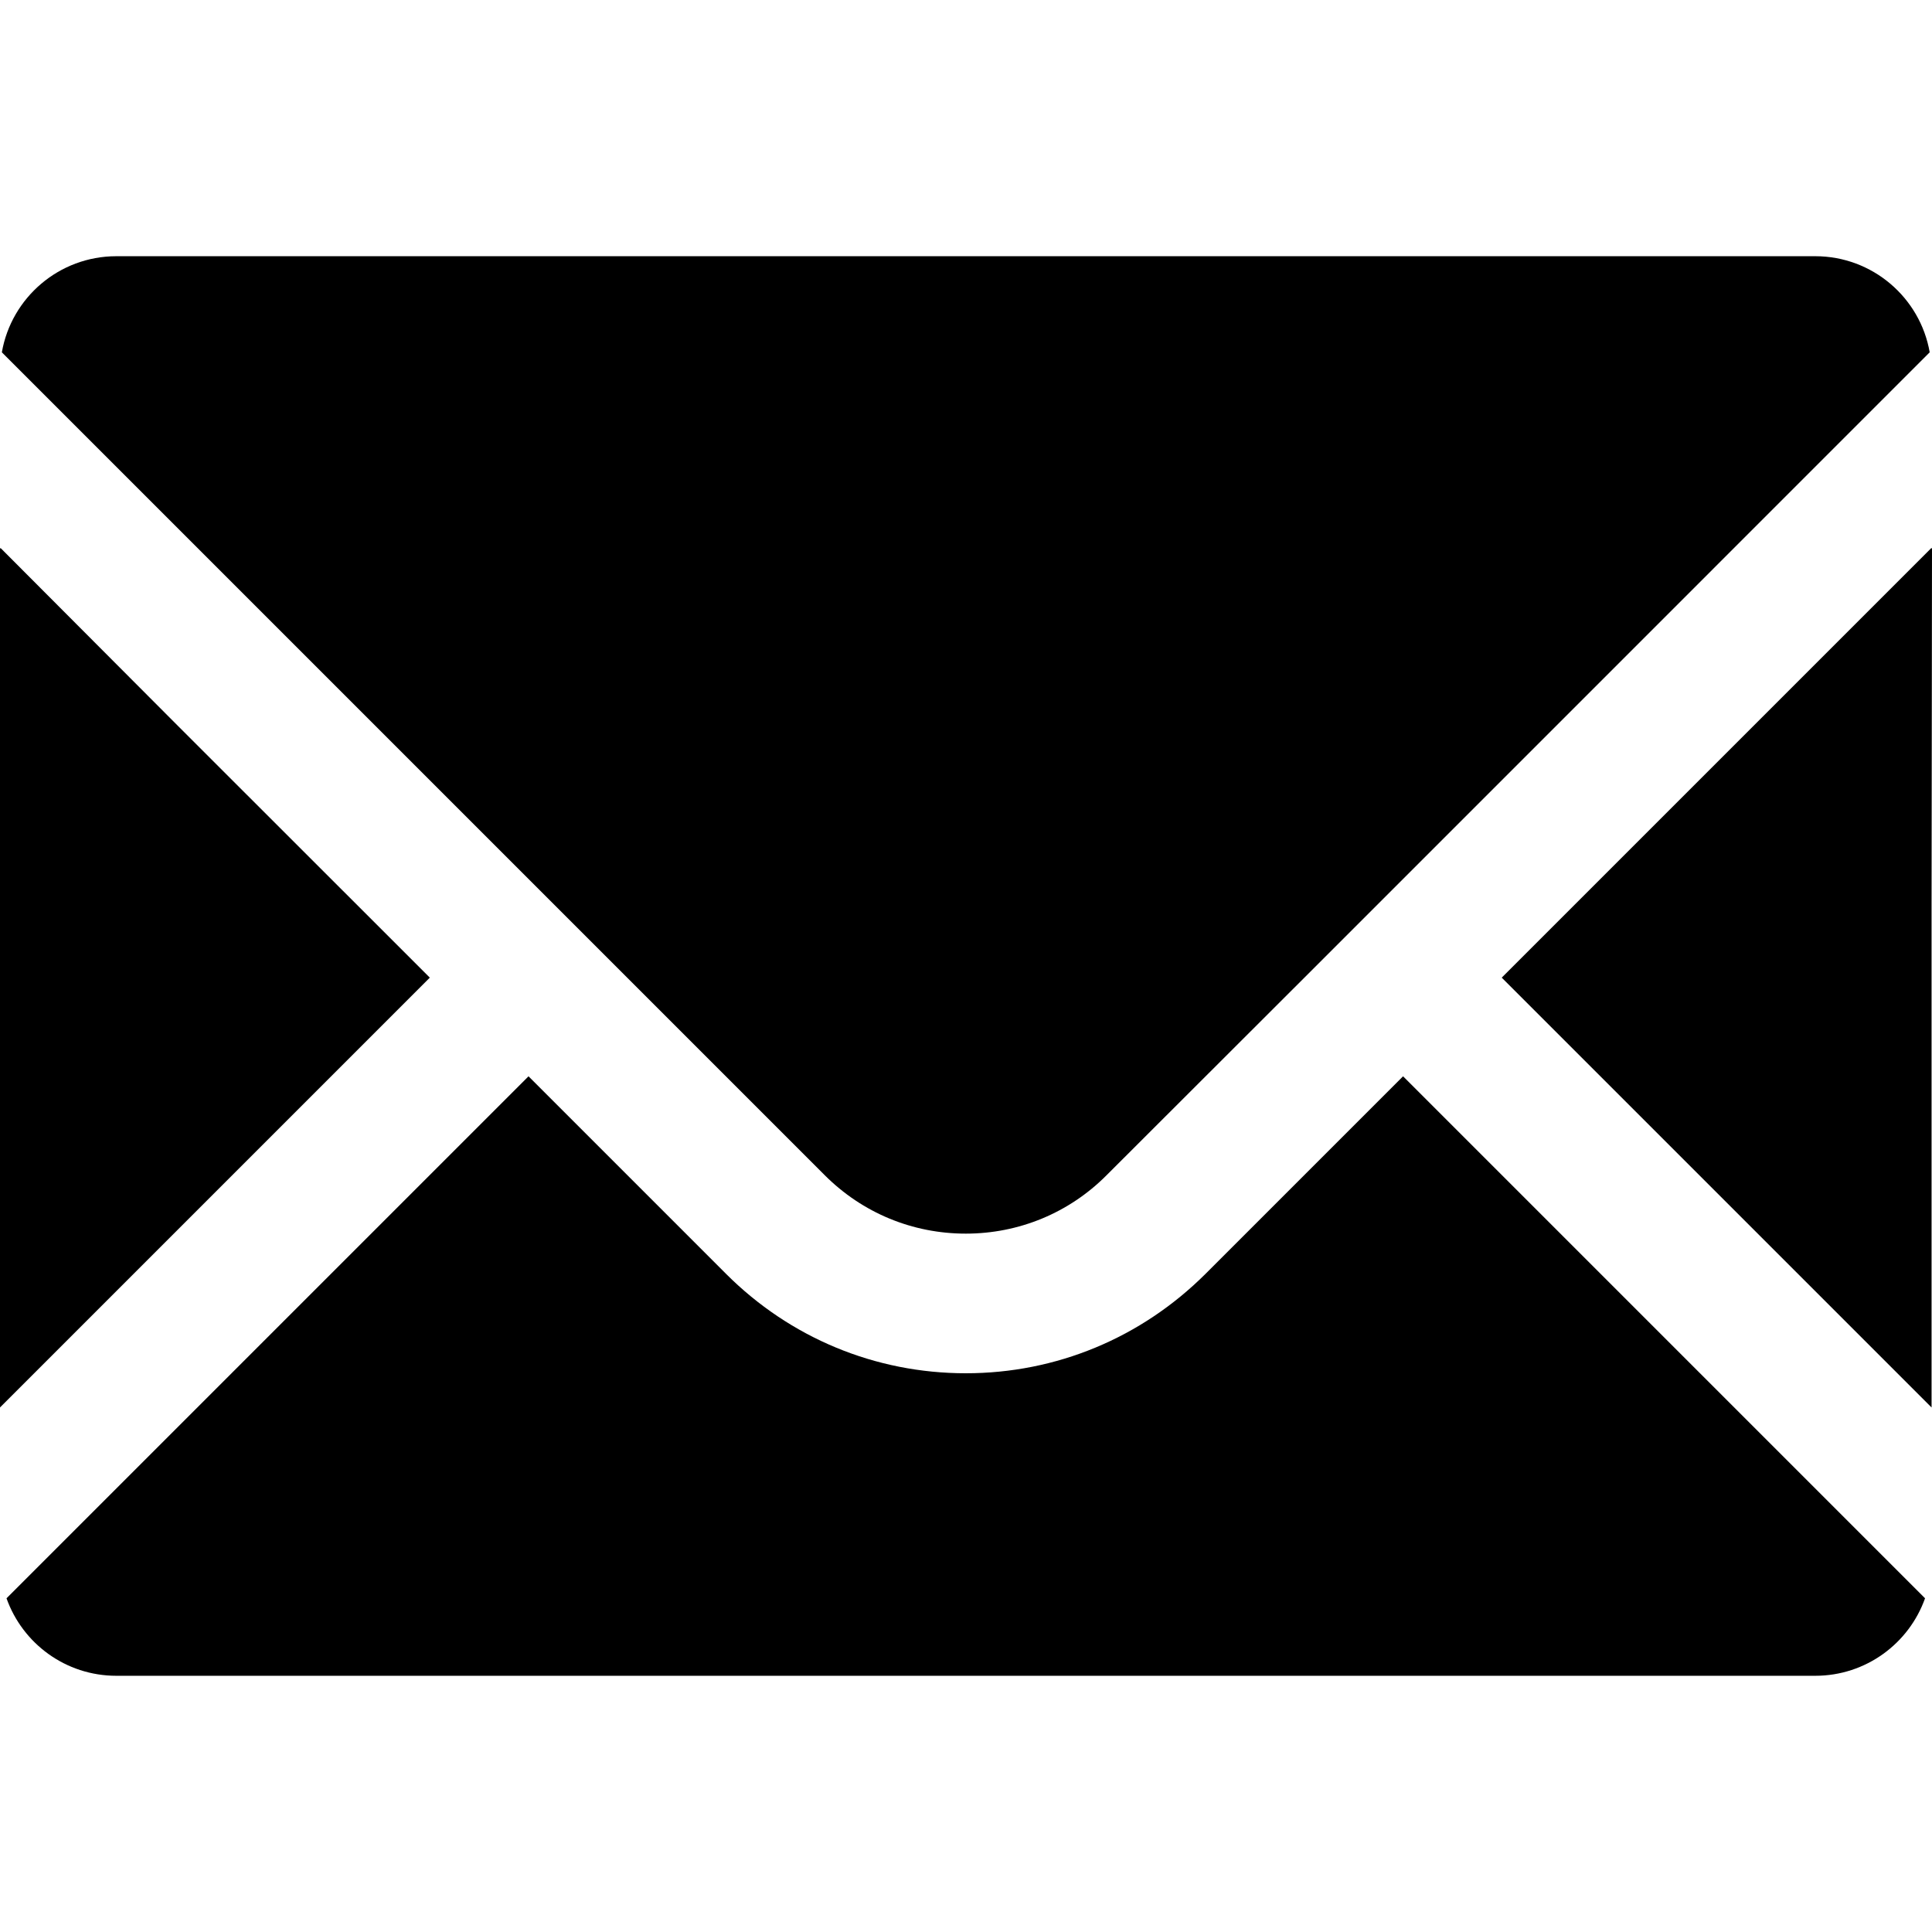
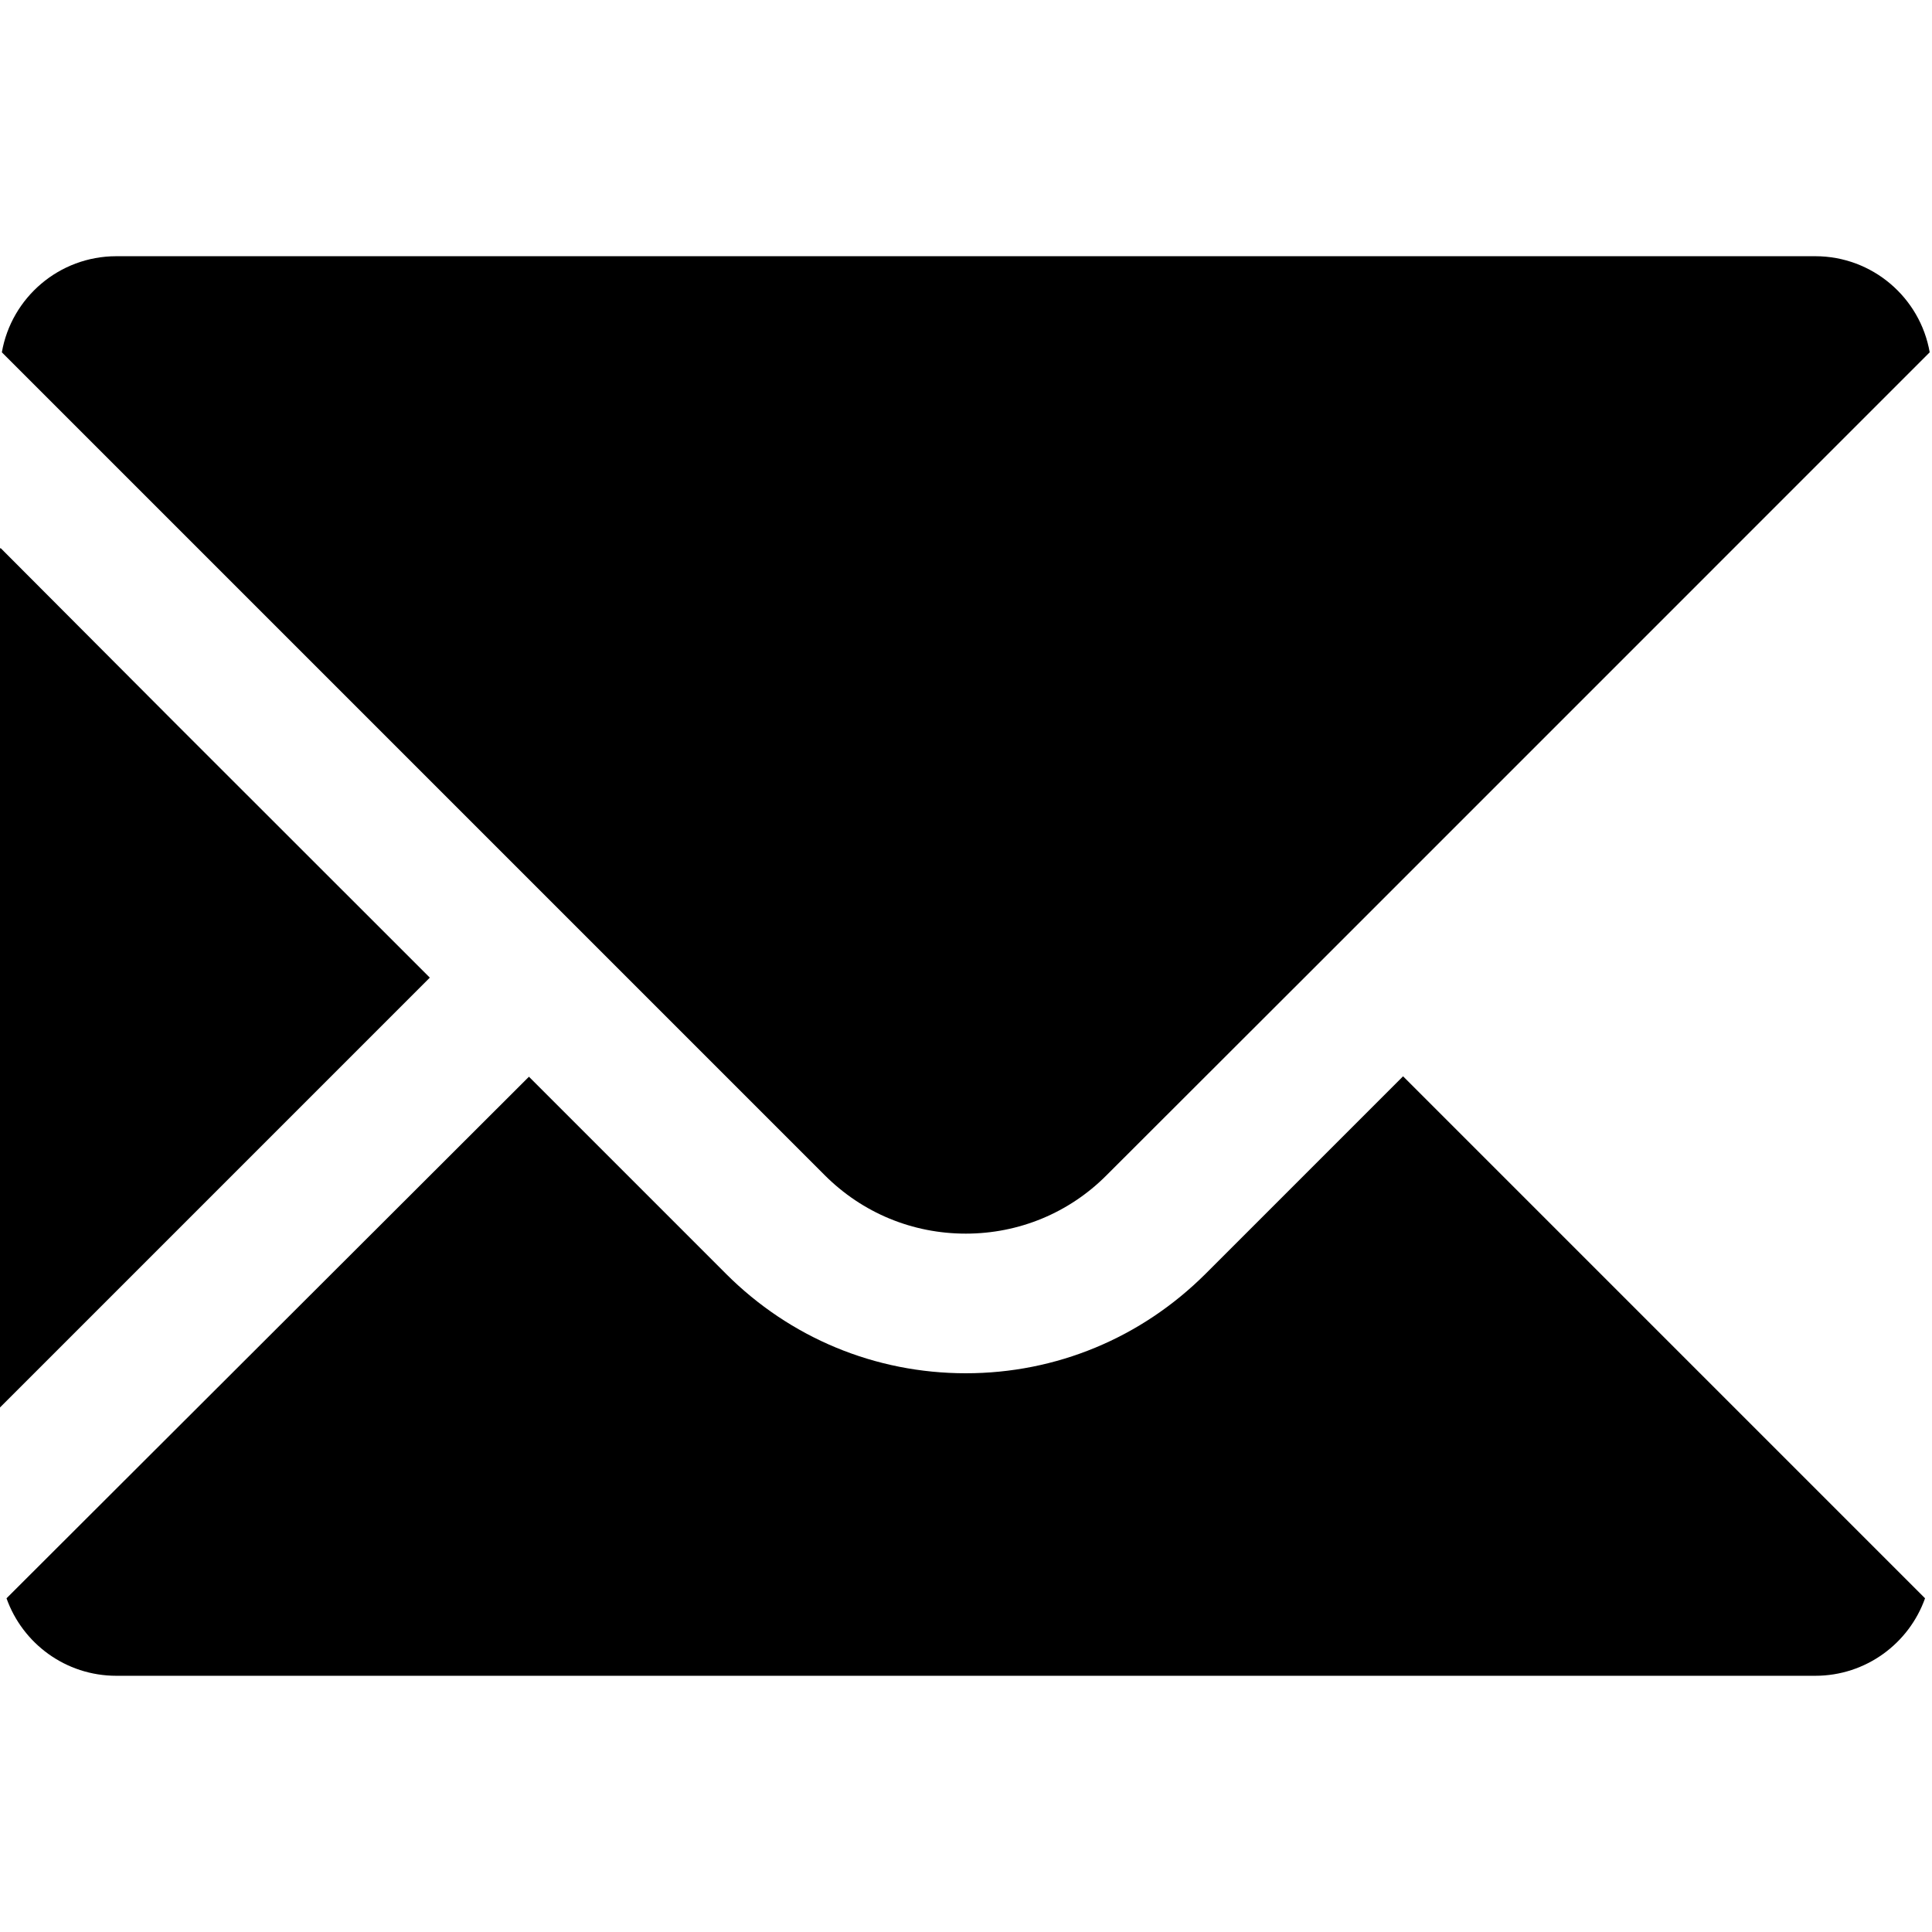
<svg xmlns="http://www.w3.org/2000/svg" version="1.1" id="_x31_0" x="0px" y="0px" width="200px" height="200px" viewBox="0 0 200 200" enable-background="new 0 0 200 200" xml:space="preserve">
  <g>
    <path d="M99.978,127.705c5.492,0,10.696-2.145,14.575-6.047l20.478-20.453l64.731-64.733c-0.986-5.661-5.925-9.949-11.852-9.949   H12.044c-5.925,0-10.865,4.288-11.852,9.949l85.186,85.187C89.281,125.561,94.46,127.705,99.978,127.705z" />
    <polygon points="44.495,101.205 18.442,75.166 0.062,56.733 0.062,56.795 0,56.733 0,145.701  " />
-     <path d="M145.289,111.463L145.289,111.463l-0.044-0.045l-20.454,20.455c-6.648,6.624-15.441,10.287-24.813,10.287   c-9.371,0-18.189-3.663-24.814-10.287l-20.407-20.41h-0.001l0,0l-0.044-0.045L0.674,165.455c1.661,4.674,6.119,8.022,11.37,8.022   H187.91c5.251,0,9.709-3.349,11.37-8.022l-53.989-53.992H145.289z" />
-     <polygon points="200,56.752 199.955,56.797 199.955,56.708 155.459,101.205 199.955,145.701 199.955,93.604  " />
+     <path d="M145.289,111.463L145.289,111.463l-0.044-0.045l-20.454,20.455c-6.648,6.624-15.441,10.287-24.813,10.287   c-9.371,0-18.189-3.663-24.814-10.287l-20.407-20.41h-0.001l0,0L0.674,165.455c1.661,4.674,6.119,8.022,11.37,8.022   H187.91c5.251,0,9.709-3.349,11.37-8.022l-53.989-53.992H145.289z" />
  </g>
</svg>